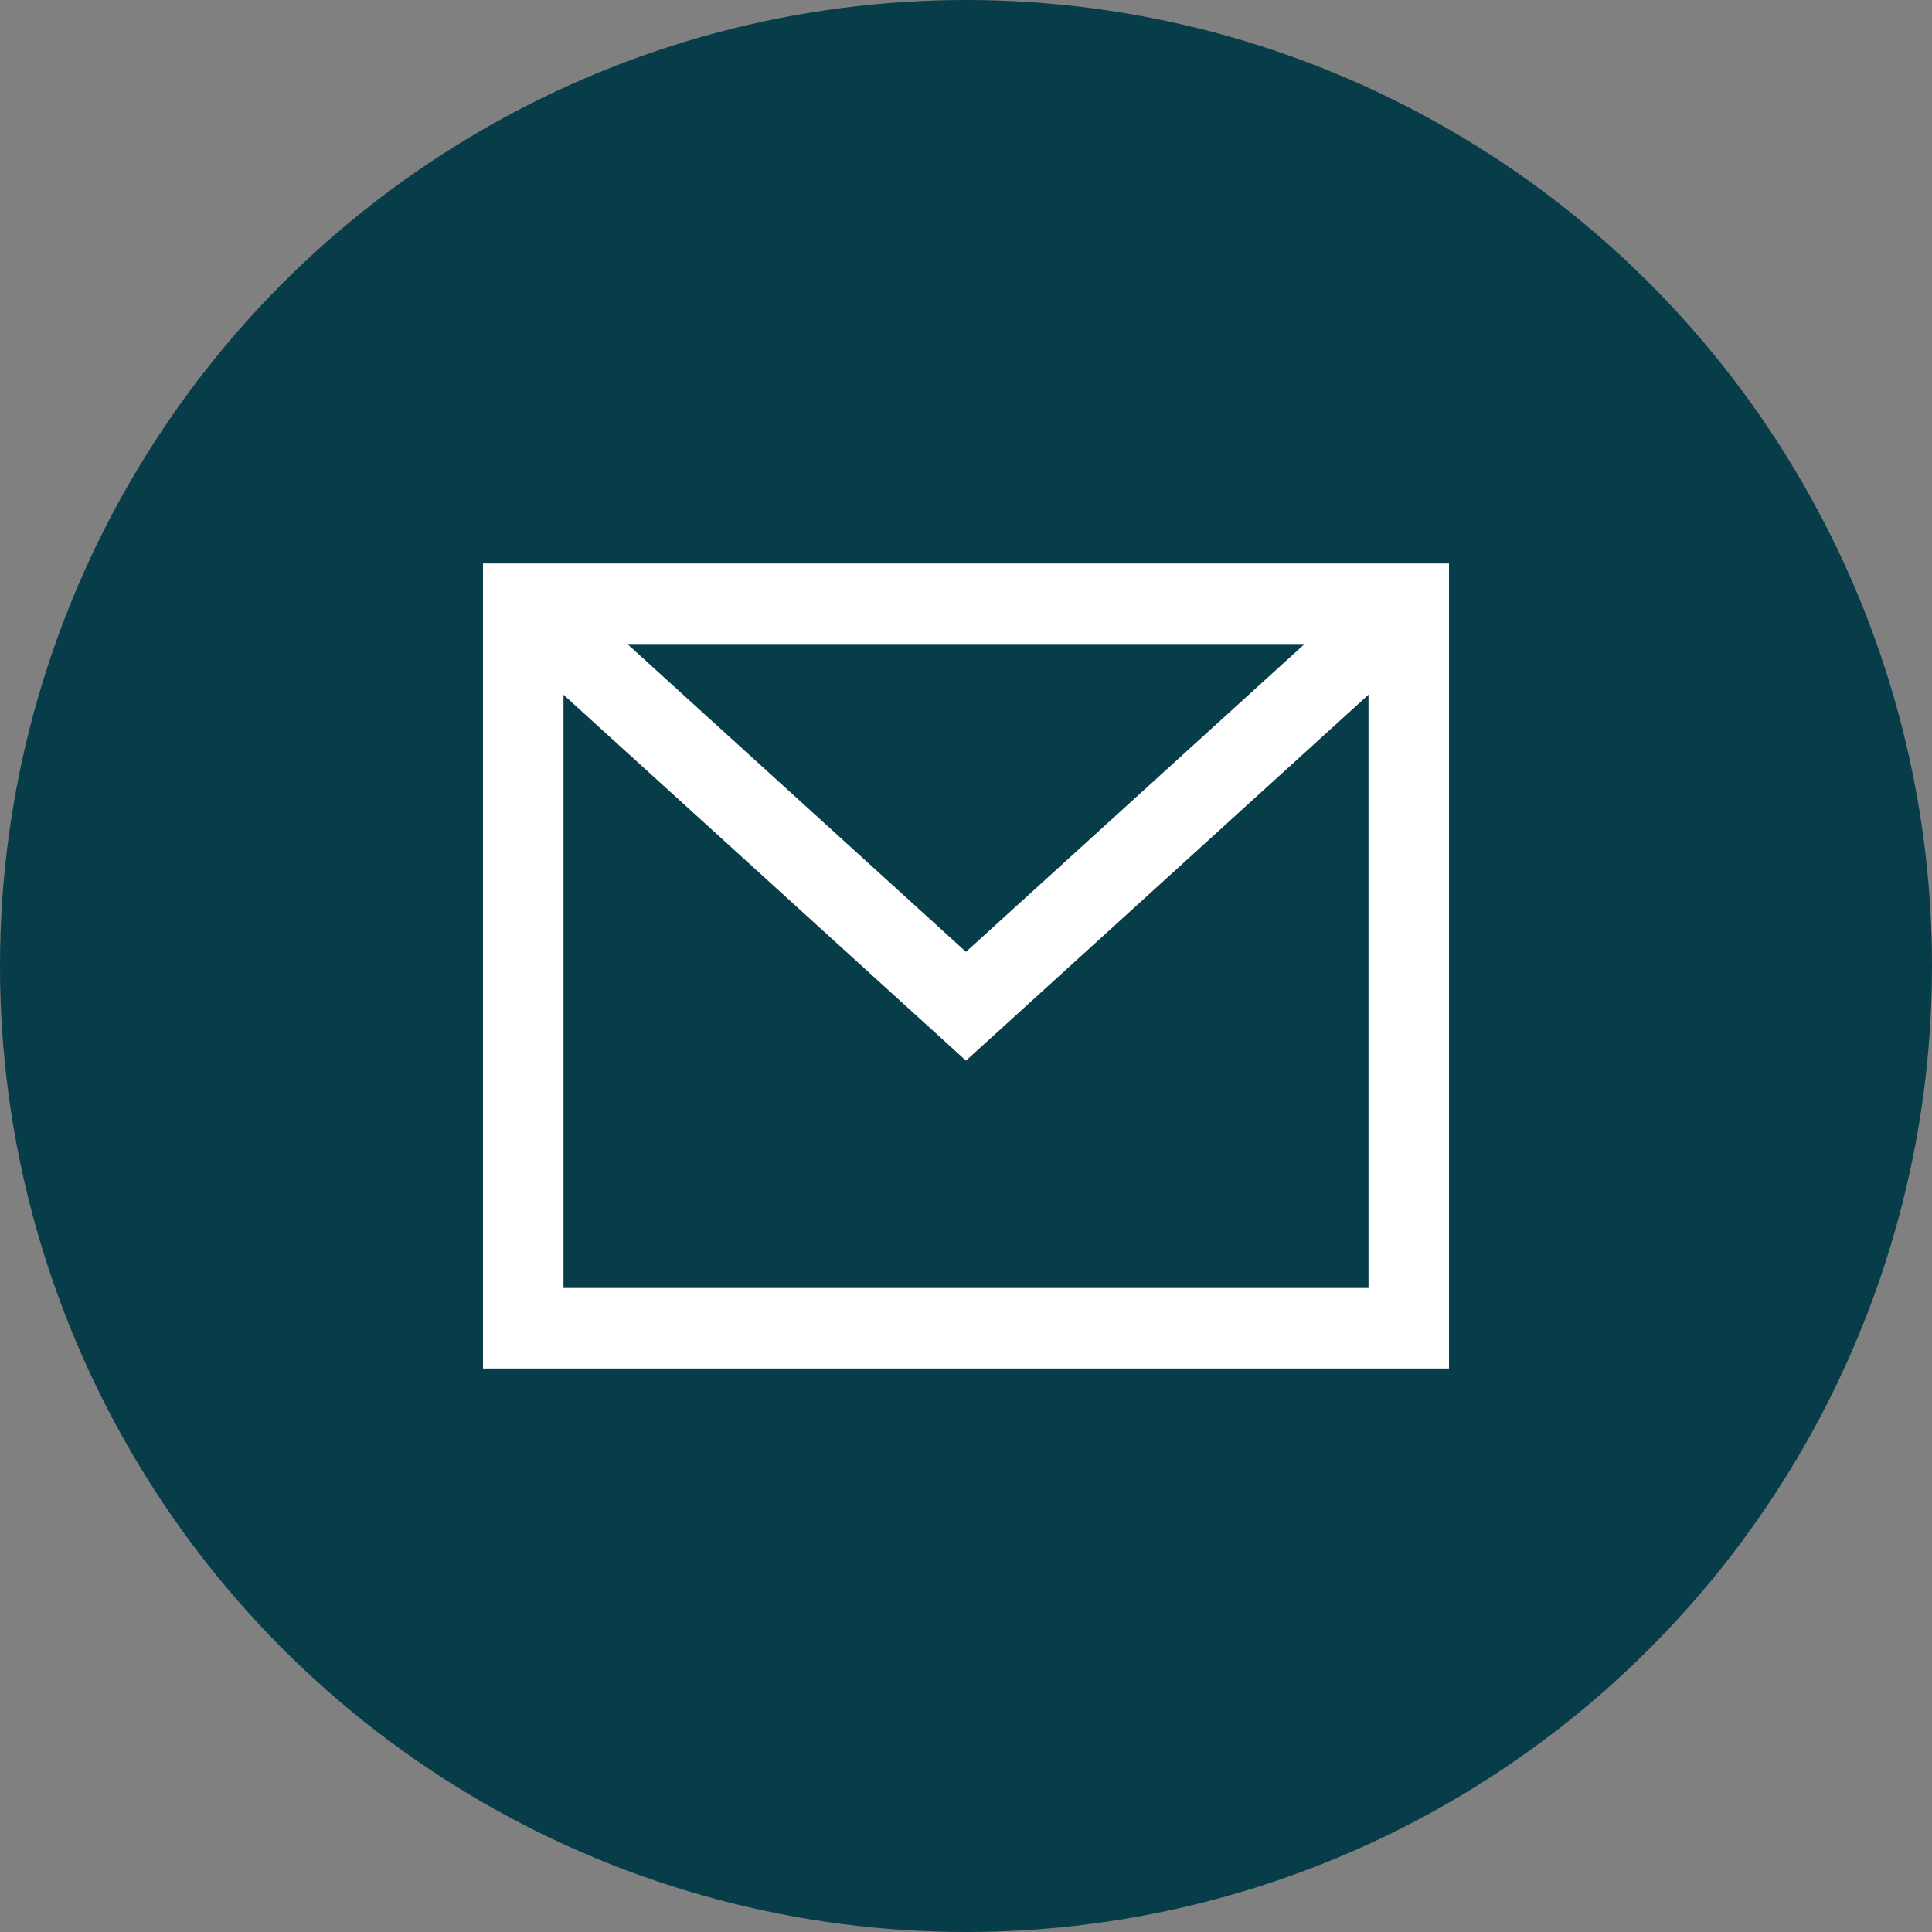
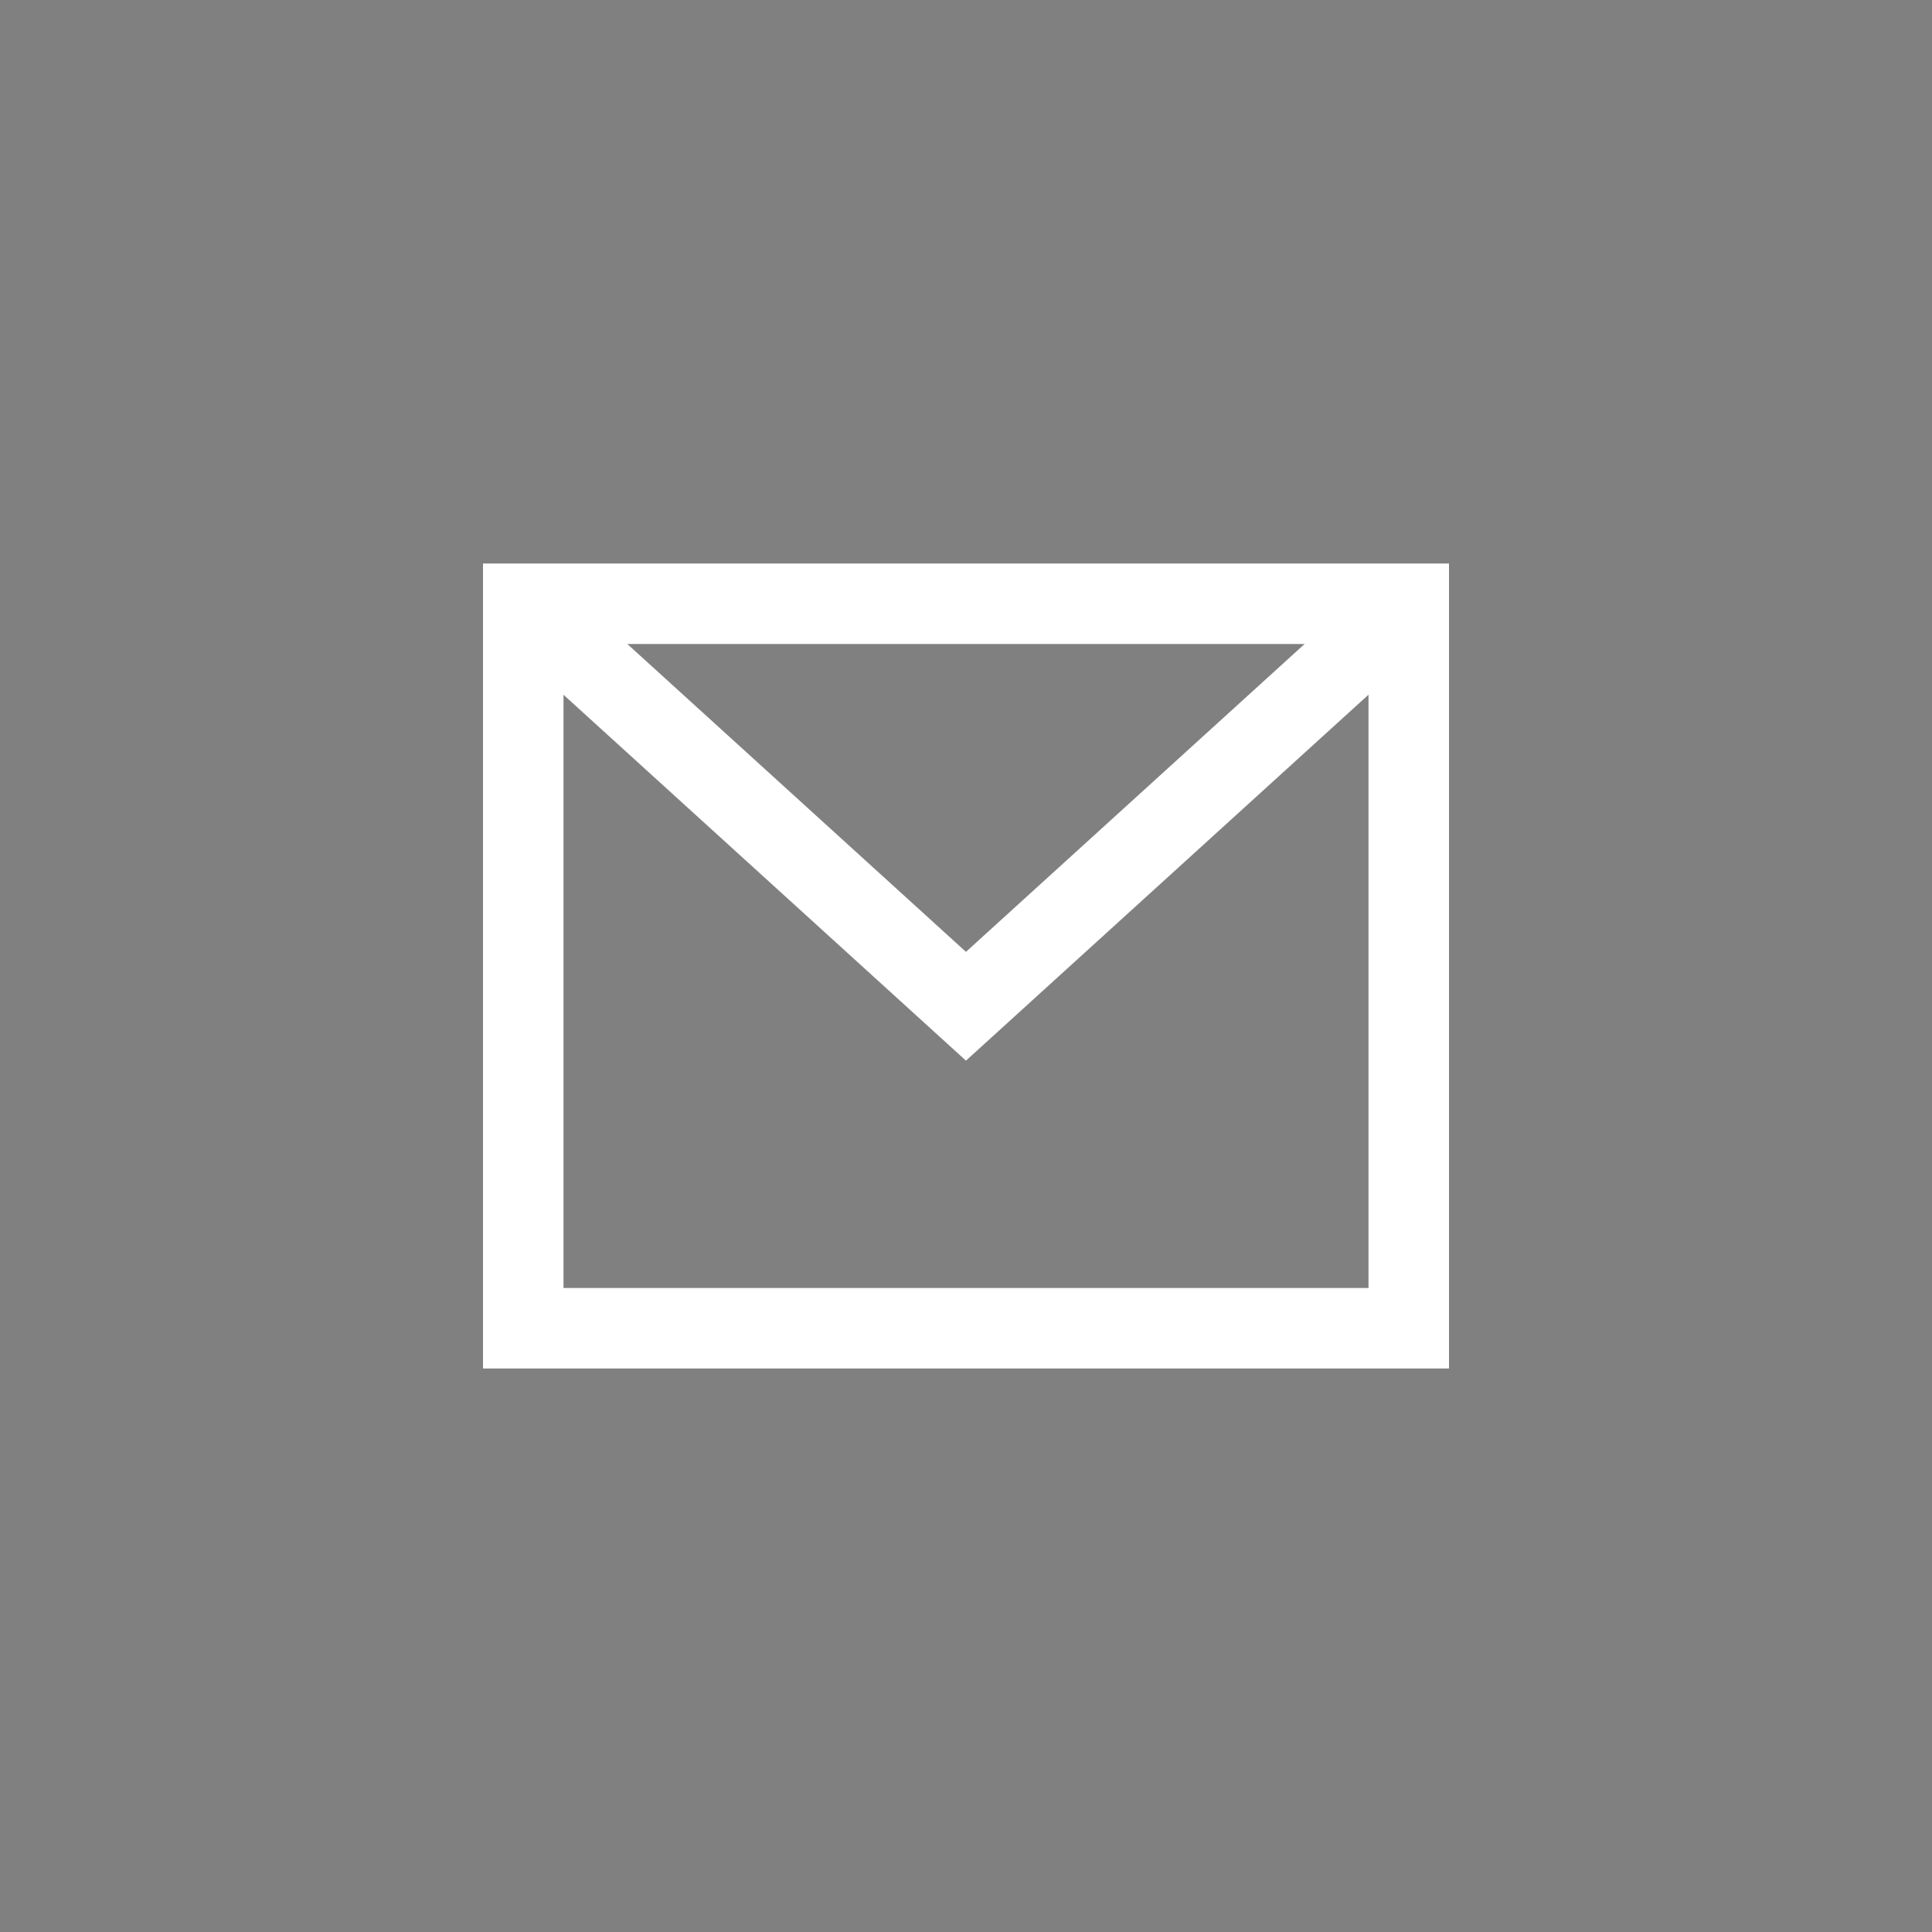
<svg xmlns="http://www.w3.org/2000/svg" width="48" height="48" viewBox="0 0 48 48" fill="none">
  <rect x="0" y="0" width="48" height="48" fill="#808080" stroke="none" />
-   <circle cx="24" cy="24" r="24" fill="#073C49" />
  <path d="M13.613 15.558L23.999 25L34.384 15.559" stroke="white" stroke-width="2" stroke-miterlimit="10" />
  <rect x="13" y="15" width="22" height="18" stroke="white" stroke-width="2" stroke-miterlimit="10" stroke-linecap="square" />
</svg>